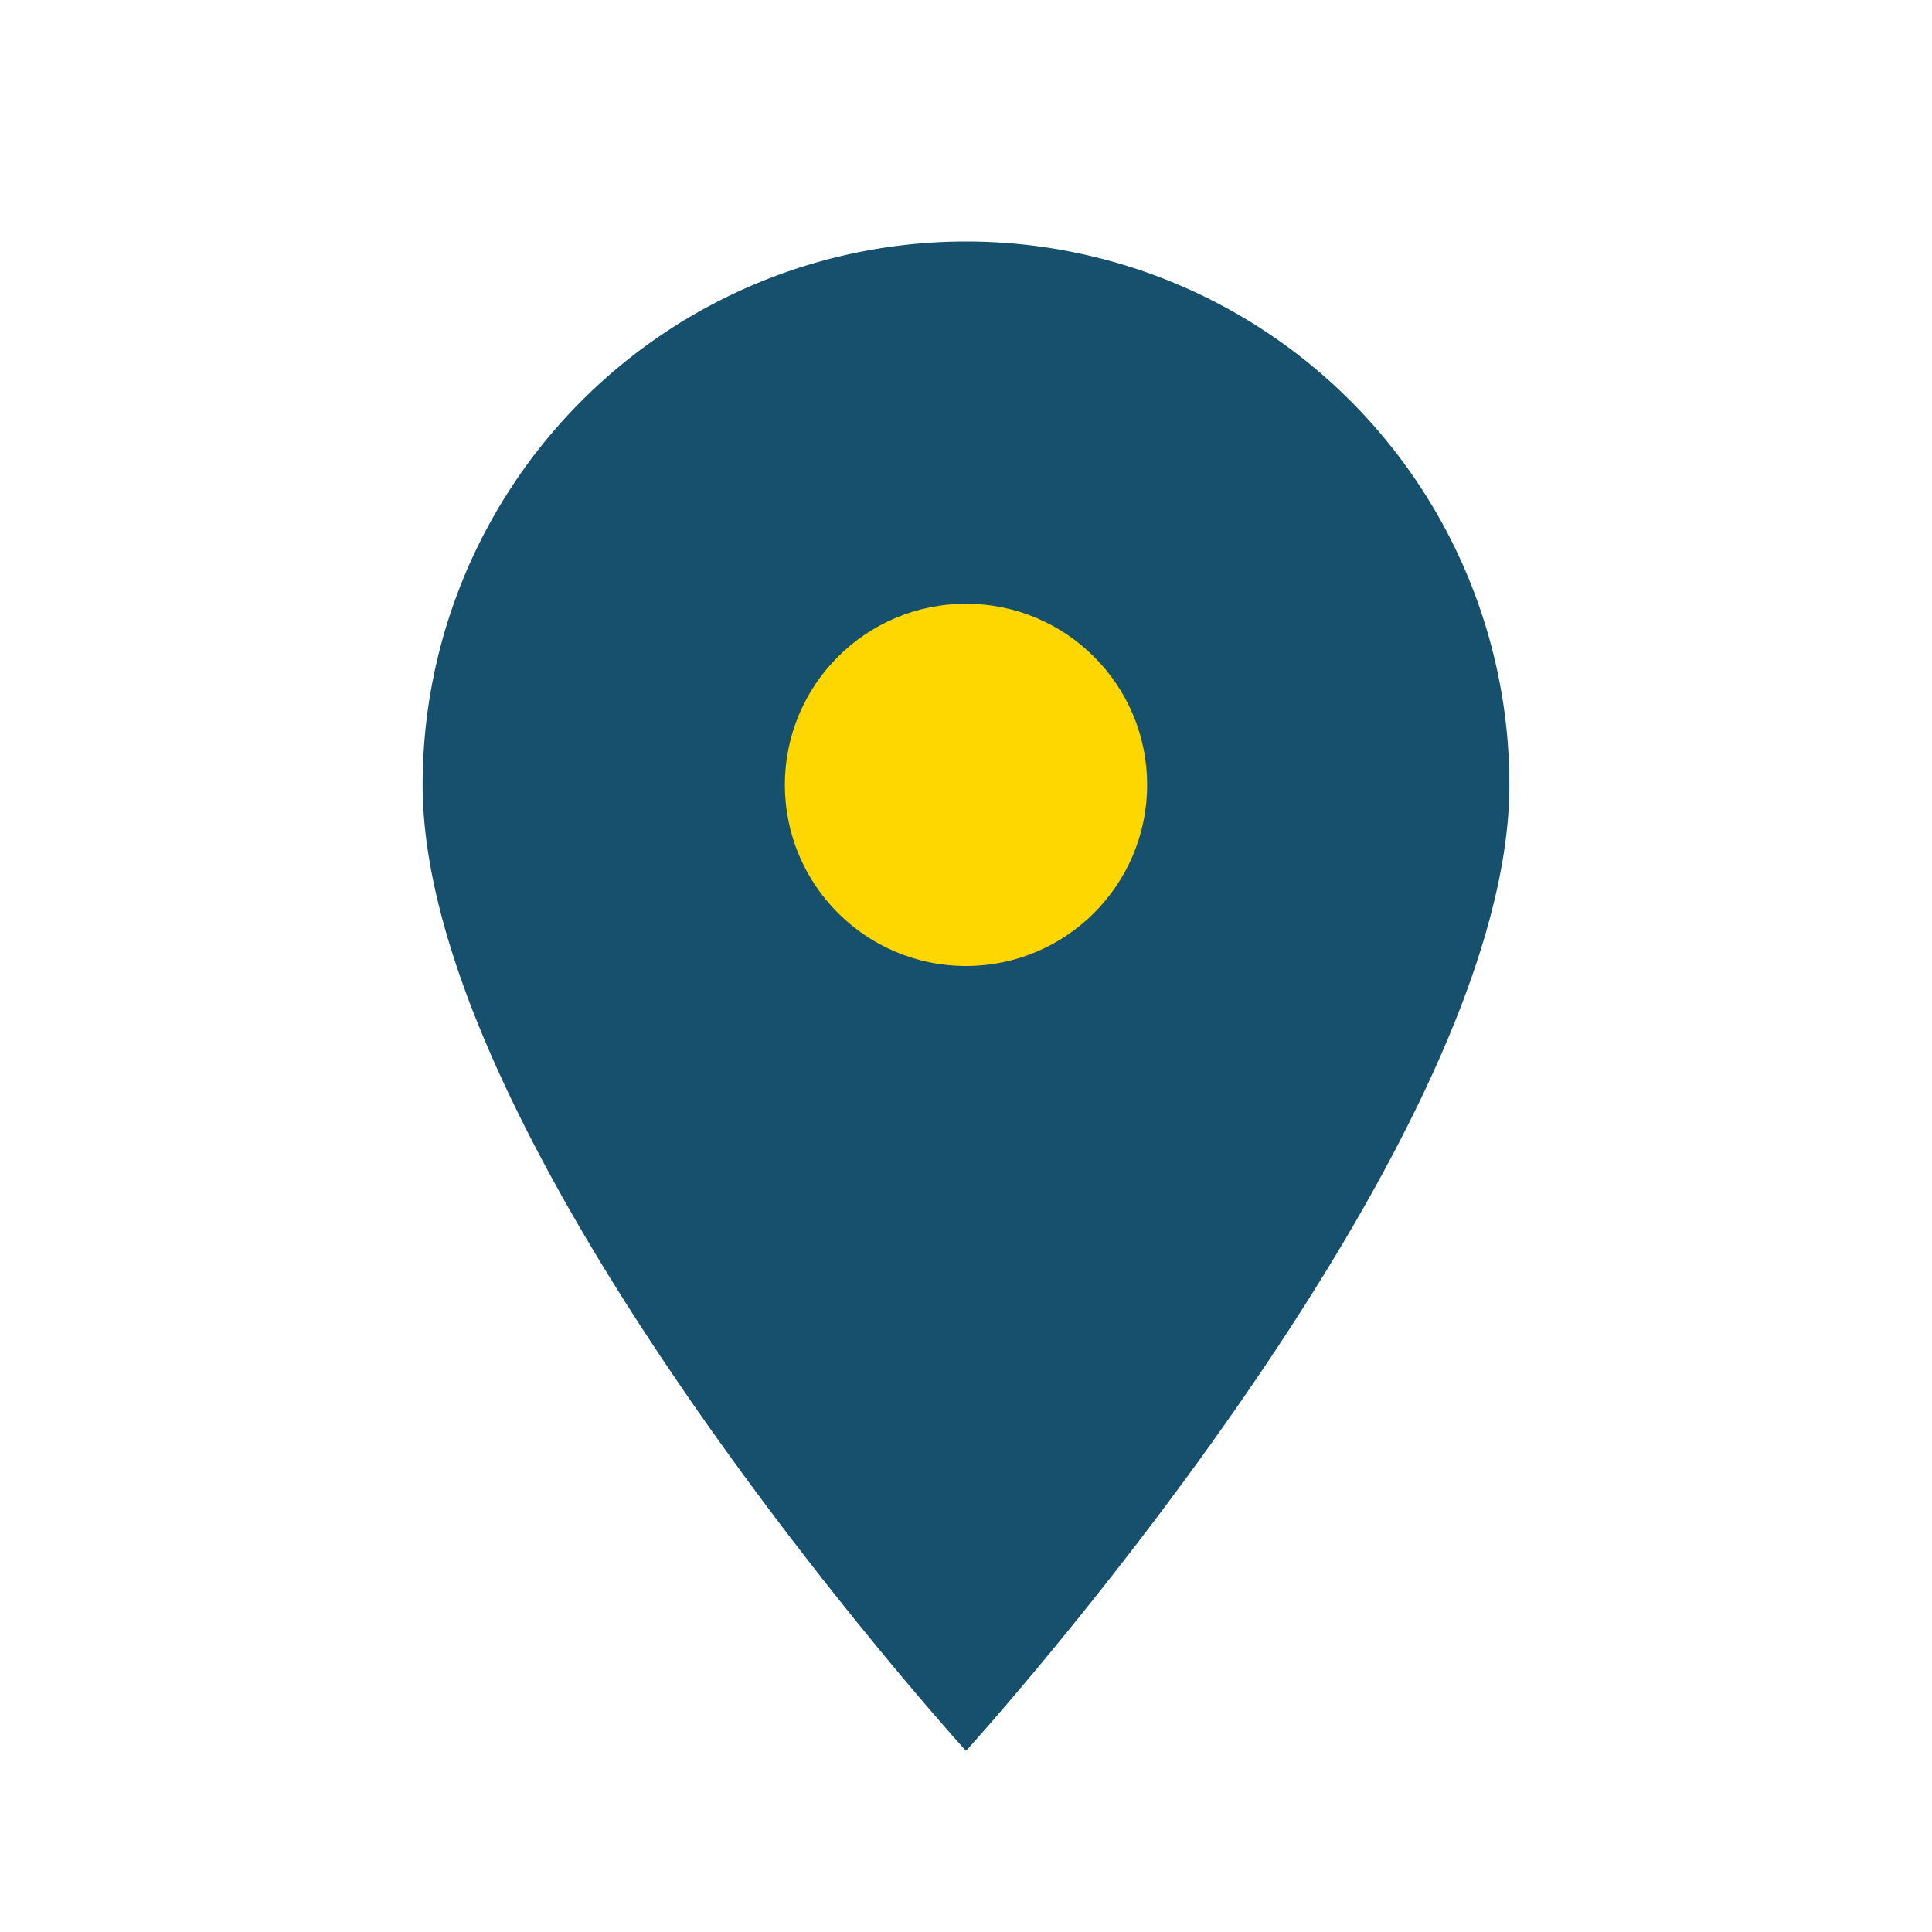
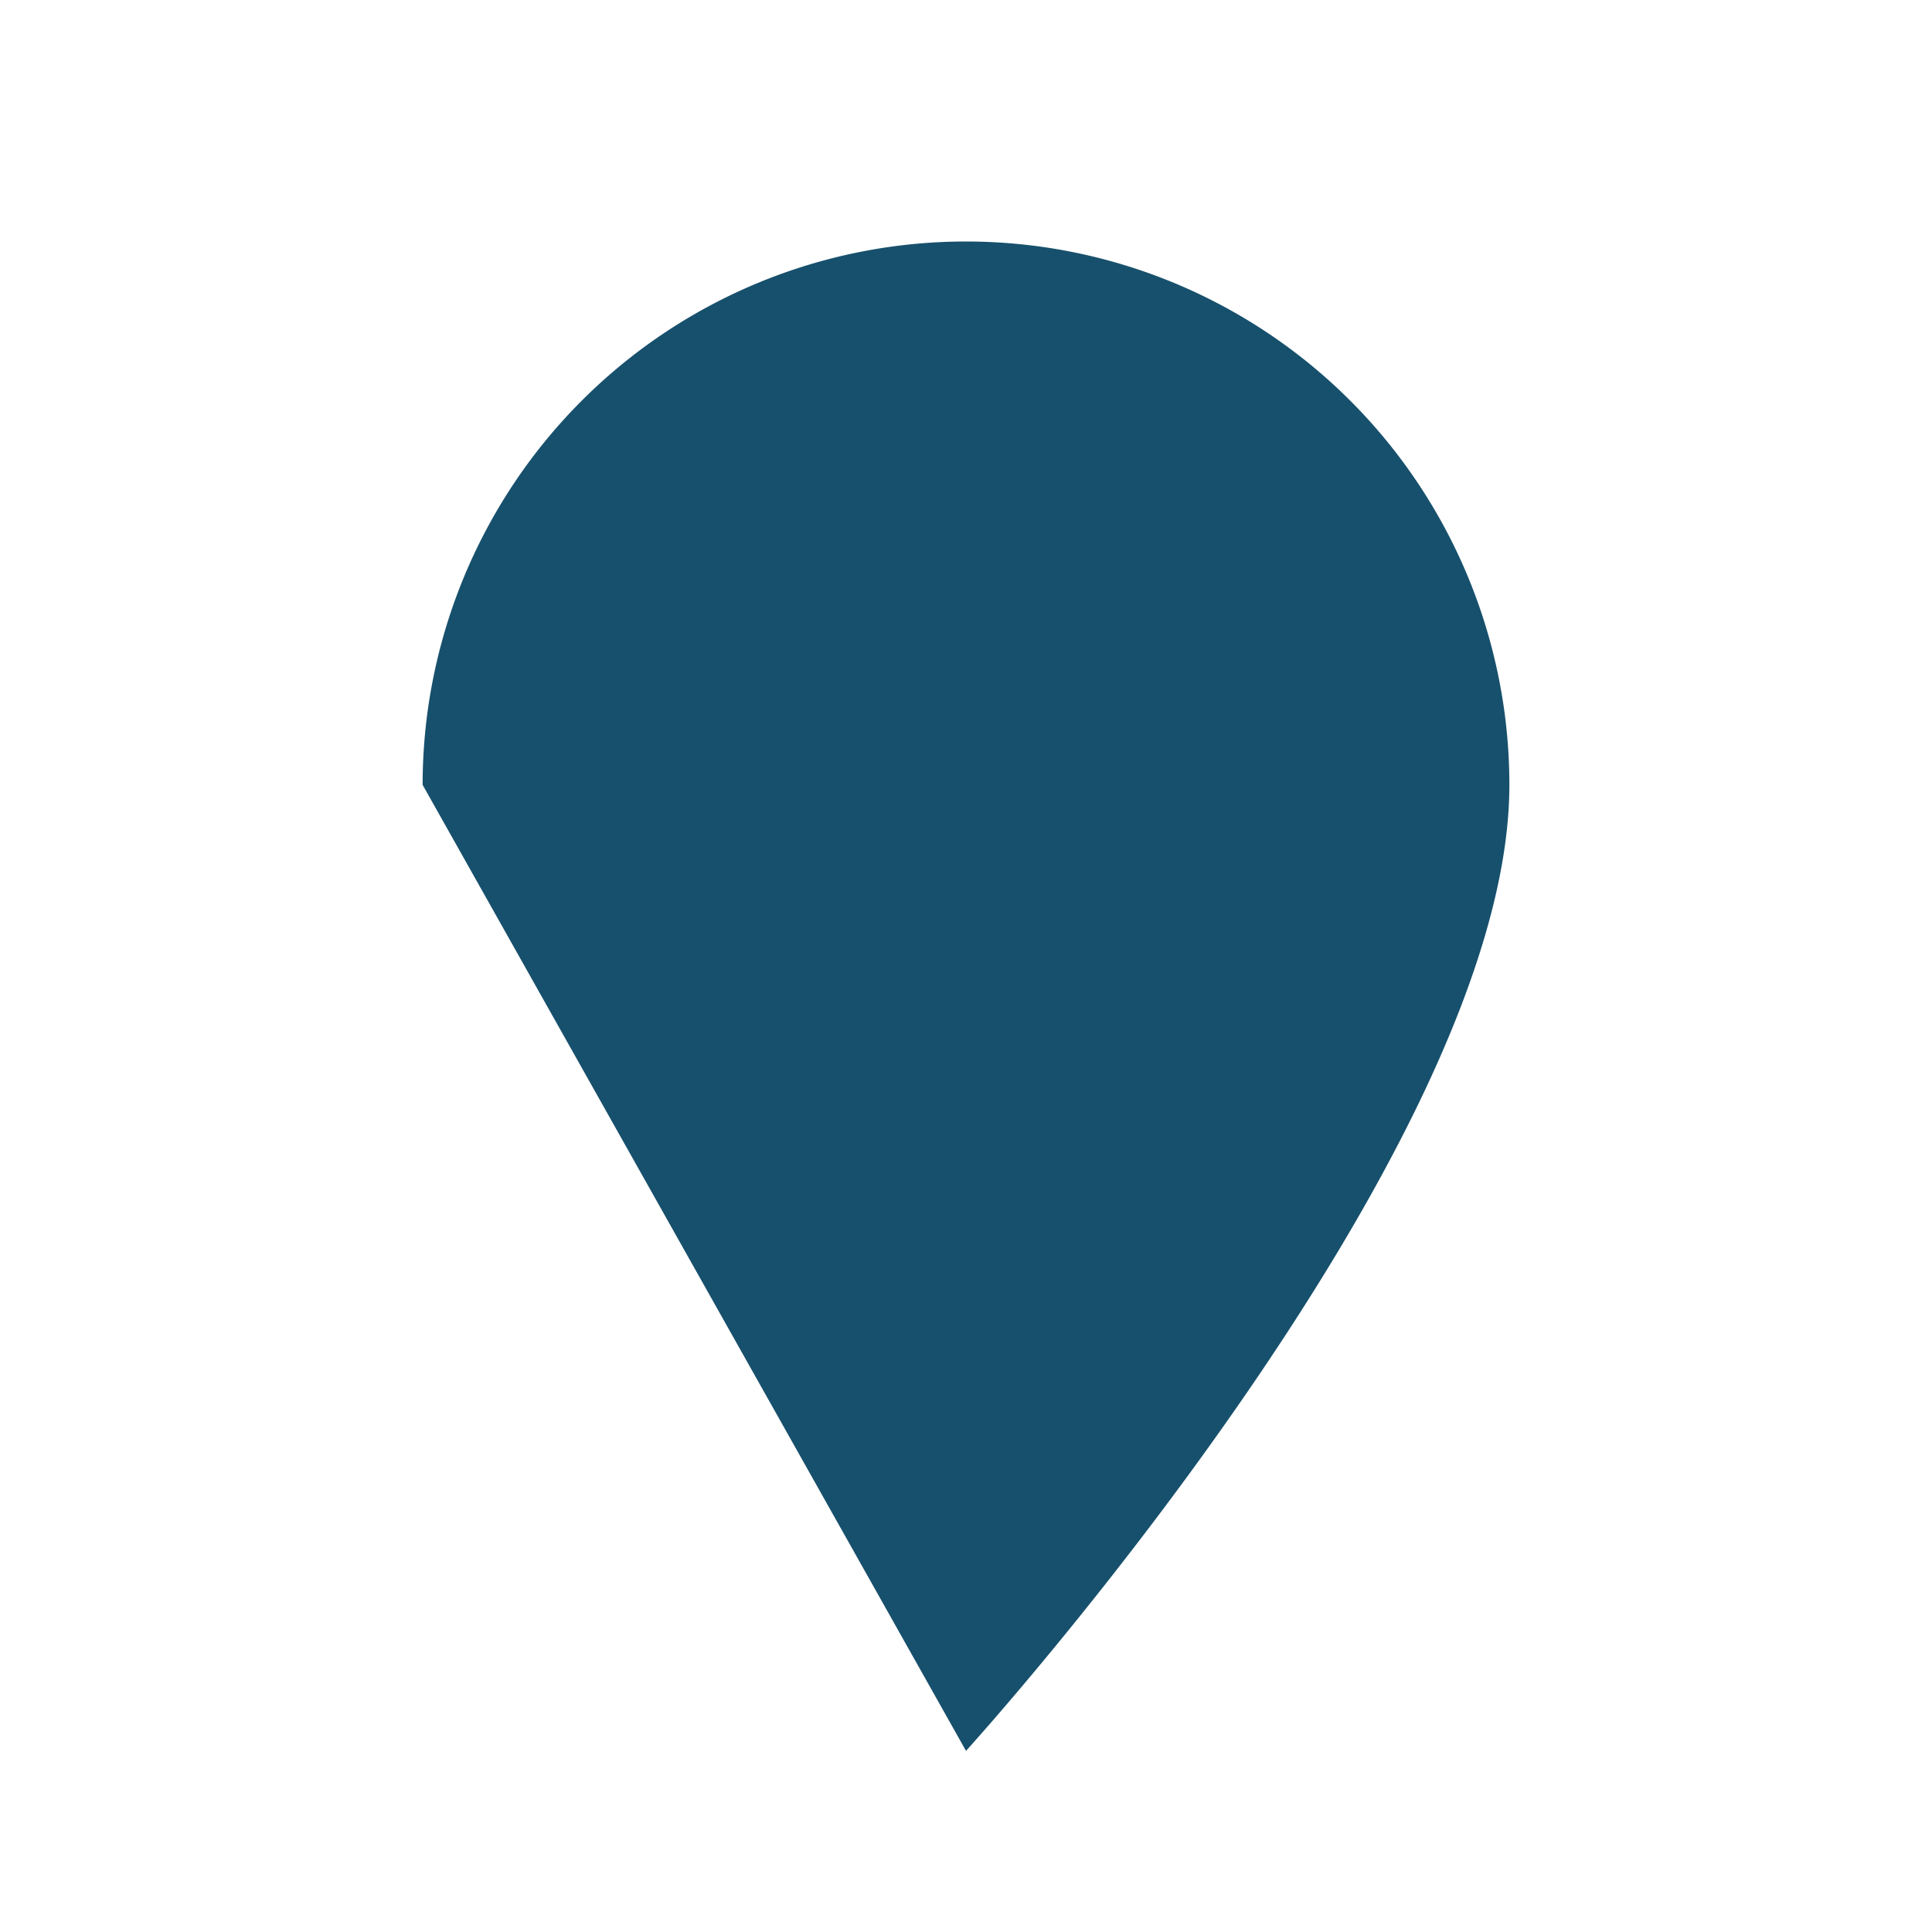
<svg xmlns="http://www.w3.org/2000/svg" width="32" height="32" viewBox="0 0 32 32">
-   <path d="M16 29s9-9.9 9-16A9 9 0 1 0 7 13c0 6.1 9 16 9 16z" fill="#17506C" />
-   <circle cx="16" cy="13" r="3" fill="#FFD700" />
+   <path d="M16 29s9-9.9 9-16A9 9 0 1 0 7 13z" fill="#17506C" />
</svg>